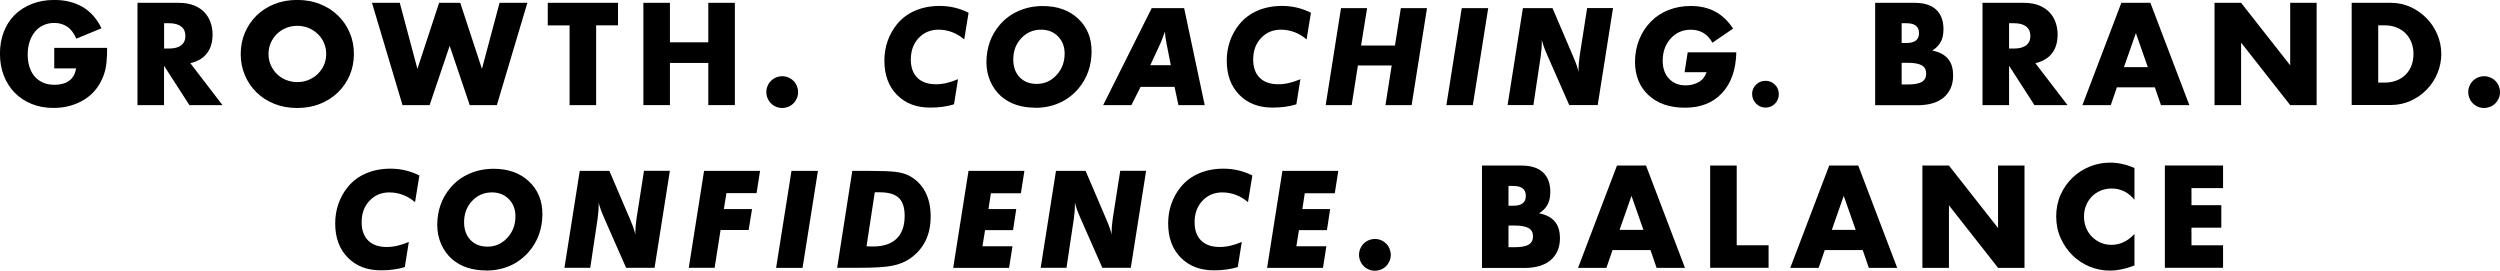
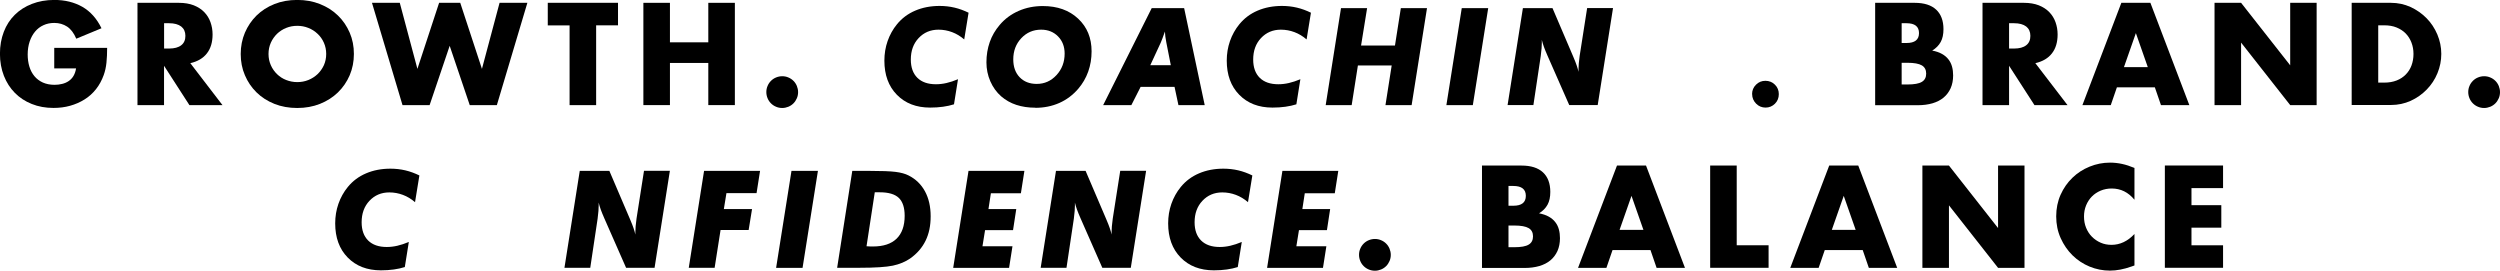
<svg xmlns="http://www.w3.org/2000/svg" id="Layer_2" data-name="Layer 2" viewBox="0 0 442.43 47.9">
  <defs>
    <style>      .cls-1 {        stroke-width: 0px;      }    </style>
  </defs>
  <g id="Layer_1-2" data-name="Layer 1">
    <g>
      <path class="cls-1" d="M9.62,8.47h9.34c0,.96-.04,1.83-.12,2.62s-.24,1.51-.48,2.18c-.34.94-.79,1.78-1.37,2.51-.58.73-1.25,1.34-2.03,1.82-.78.49-1.63.86-2.56,1.12s-1.9.38-2.93.38c-1.41,0-2.69-.23-3.85-.7-1.16-.46-2.16-1.12-2.99-1.96-.83-.84-1.48-1.85-1.94-3.02-.46-1.18-.7-2.48-.7-3.9s.23-2.7.68-3.88,1.1-2.18,1.94-3.01,1.85-1.48,3.04-1.94c1.18-.46,2.5-.7,3.96-.7,1.89,0,3.54.41,4.97,1.22,1.42.82,2.55,2.08,3.38,3.79l-4.46,1.85c-.42-.99-.96-1.7-1.62-2.14-.66-.43-1.42-.65-2.27-.65-.7,0-1.34.13-1.92.4-.58.26-1.07.64-1.48,1.13-.41.49-.73,1.08-.96,1.76-.23.69-.35,1.46-.35,2.3,0,.77.1,1.48.3,2.14s.5,1.22.9,1.7c.4.48.9.85,1.49,1.12.59.26,1.28.4,2.06.4.46,0,.91-.05,1.34-.16.43-.1.82-.27,1.16-.5.34-.23.63-.53.85-.9s.38-.82.46-1.34h-3.86v-3.65Z" />
      <path class="cls-1" d="M39.38,18.6h-5.86l-4.49-6.96v6.96h-4.7V.5h7.32c1.01,0,1.89.15,2.64.44.75.3,1.37.7,1.86,1.21.49.51.86,1.1,1.1,1.78s.37,1.39.37,2.16c0,1.38-.33,2.49-1,3.35-.66.86-1.64,1.44-2.94,1.74l5.69,7.42ZM29.04,8.59h.89c.93,0,1.64-.19,2.14-.58.5-.38.74-.94.74-1.66s-.25-1.27-.74-1.66c-.5-.38-1.21-.58-2.14-.58h-.89v4.46Z" />
      <path class="cls-1" d="M42.6,9.55c0-1.34.25-2.6.74-3.76.5-1.16,1.18-2.17,2.06-3.04.88-.86,1.93-1.54,3.16-2.03,1.22-.49,2.57-.73,4.04-.73s2.8.24,4.03.73c1.23.49,2.29,1.16,3.18,2.03.89.86,1.58,1.88,2.08,3.04.5,1.16.74,2.41.74,3.76s-.25,2.6-.74,3.76c-.5,1.16-1.19,2.17-2.08,3.04-.89.86-1.95,1.54-3.18,2.03-1.23.49-2.58.73-4.03.73s-2.82-.24-4.04-.73c-1.22-.49-2.28-1.16-3.16-2.03-.88-.86-1.57-1.88-2.06-3.04-.5-1.16-.74-2.41-.74-3.76ZM47.52,9.55c0,.72.14,1.38.41,1.99.27.61.64,1.14,1.1,1.58.46.45,1,.8,1.62,1.04s1.27.37,1.96.37,1.34-.12,1.96-.37c.62-.25,1.16-.6,1.63-1.04.47-.45.84-.98,1.12-1.58.27-.61.41-1.27.41-1.99s-.14-1.38-.41-1.99c-.27-.61-.64-1.14-1.12-1.58-.47-.45-1.02-.8-1.63-1.04-.62-.25-1.27-.37-1.96-.37s-1.34.12-1.96.37-1.16.6-1.62,1.04c-.46.45-.83.98-1.1,1.58-.27.61-.41,1.27-.41,1.99Z" />
      <path class="cls-1" d="M70.75.5l3.12,11.69,3.84-11.69h3.74l3.84,11.69,3.12-11.69h4.92l-5.4,18.1h-4.8l-3.55-10.49-3.55,10.49h-4.8L65.83.5h4.92Z" />
      <path class="cls-1" d="M105.5,4.49v14.11h-4.7V4.49h-3.86V.5h12.43v3.98h-3.86Z" />
      <path class="cls-1" d="M118.56,7.49h6.79V.5h4.7v18.1h-4.7v-7.46h-6.79v7.46h-4.7V.5h4.7v6.98Z" />
      <path class="cls-1" d="M135.62,16.3c0-.38.07-.75.22-1.09.14-.34.34-.64.6-.9s.56-.46.9-.6c.34-.14.71-.22,1.09-.22s.75.07,1.09.22c.34.14.64.34.9.6s.46.56.6.9c.14.34.22.71.22,1.09s-.07.75-.22,1.09-.34.64-.6.9-.56.46-.9.6c-.34.14-.71.22-1.09.22s-.75-.07-1.09-.22c-.34-.14-.64-.34-.9-.6s-.46-.56-.6-.9c-.14-.34-.22-.71-.22-1.09Z" />
      <path class="cls-1" d="M171.41,2.25l-.77,4.73c-.66-.57-1.37-1-2.14-1.29s-1.58-.44-2.41-.44c-1.42,0-2.59.5-3.52,1.49s-1.38,2.26-1.38,3.8c0,1.39.39,2.47,1.16,3.23s1.87,1.14,3.28,1.14c.61,0,1.24-.07,1.88-.22s1.32-.37,2.03-.67l-.71,4.44c-.59.19-1.23.33-1.94.43s-1.47.15-2.29.15c-2.45,0-4.4-.76-5.88-2.27s-2.21-3.53-2.21-6.04c0-1.21.19-2.37.57-3.46s.94-2.1,1.67-2.99c.86-1.05,1.93-1.85,3.22-2.4s2.72-.83,4.32-.83c.91,0,1.79.1,2.64.3s1.68.51,2.5.91Z" />
      <path class="cls-1" d="M183.21,19.06c-1.23,0-2.34-.17-3.35-.5s-1.9-.84-2.68-1.51c-.82-.72-1.46-1.61-1.92-2.66s-.69-2.18-.69-3.36c0-1.28.2-2.48.59-3.59s.98-2.12,1.76-3.03c.91-1.08,2.03-1.9,3.35-2.48s2.74-.86,4.28-.86c2.58,0,4.66.74,6.25,2.23s2.38,3.41,2.38,5.79c0,1.27-.2,2.47-.6,3.59s-.99,2.13-1.76,3.03c-.95,1.1-2.06,1.94-3.35,2.51s-2.71.86-4.27.86ZM184.26,5.25c-1.4,0-2.57.5-3.52,1.51s-1.42,2.26-1.42,3.75c0,1.32.38,2.38,1.13,3.16s1.76,1.18,3.02,1.18c1.38,0,2.54-.52,3.5-1.56s1.44-2.31,1.44-3.81c0-1.23-.39-2.25-1.17-3.04s-1.78-1.19-2.99-1.19Z" />
      <path class="cls-1" d="M195.23,18.6l8.59-17.16h5.74l3.64,17.16h-4.65l-.69-3.23h-6l-1.64,3.23h-4.99ZM203.58,11.54h3.62l-.79-4.01c-.08-.4-.14-.75-.18-1.07s-.06-.61-.07-.88c-.16.47-.31.88-.45,1.24s-.24.62-.32.79l-1.82,3.93Z" />
      <path class="cls-1" d="M232,2.25l-.77,4.73c-.66-.57-1.37-1-2.14-1.29s-1.58-.44-2.41-.44c-1.42,0-2.59.5-3.52,1.49s-1.38,2.26-1.38,3.8c0,1.39.39,2.47,1.16,3.23s1.87,1.14,3.28,1.14c.61,0,1.24-.07,1.88-.22s1.32-.37,2.03-.67l-.71,4.44c-.59.19-1.23.33-1.94.43s-1.47.15-2.29.15c-2.45,0-4.4-.76-5.88-2.27s-2.21-3.53-2.21-6.04c0-1.21.19-2.37.57-3.46s.94-2.1,1.67-2.99c.86-1.05,1.93-1.85,3.22-2.4s2.72-.83,4.32-.83c.91,0,1.79.1,2.64.3s1.68.51,2.5.91Z" />
      <path class="cls-1" d="M234.61,18.6l2.71-17.16h4.62l-1.07,6.62h6l1.04-6.62h4.63l-2.72,17.16h-4.63l1.1-7.01h-5.98l-1.1,7.01h-4.61Z" />
      <path class="cls-1" d="M255.97,18.6l2.72-17.16h4.68l-2.72,17.16h-4.68Z" />
      <path class="cls-1" d="M266.8,18.6l2.71-17.16h5.24l3.62,8.47c.03.07.08.19.15.36.4.93.68,1.74.83,2.44v-.43c0-.31.02-.66.05-1.04s.09-.84.16-1.38l1.32-8.43h4.58l-2.71,17.16h-5.04l-3.84-8.73c-.28-.63-.49-1.16-.64-1.57s-.27-.83-.37-1.24v.48c0,.31-.01.64-.04.99s-.08.81-.15,1.39l-1.3,8.68h-4.58Z" />
-       <path class="cls-1" d="M298.67,9.26h8.61c-.07,3.07-.91,5.46-2.52,7.2s-3.79,2.6-6.55,2.6-4.87-.74-6.46-2.21-2.4-3.46-2.4-5.94c0-1.37.25-2.67.74-3.9s1.2-2.31,2.12-3.24c.88-.88,1.91-1.54,3.11-2.01s2.5-.7,3.9-.7c1.64,0,3.07.33,4.3.98s2.29,1.66,3.19,3.02l-3.66,2.5c-.43-.77-.96-1.35-1.6-1.73s-1.38-.57-2.23-.57c-1.44,0-2.62.52-3.56,1.56s-1.41,2.35-1.41,3.94c0,1.31.37,2.37,1.11,3.16s1.72,1.19,2.94,1.19c.45,0,.88-.05,1.28-.16s.78-.26,1.12-.46c.3-.19.57-.42.79-.71s.39-.62.53-1h-3.9l.55-3.5Z" />
      <path class="cls-1" d="M310.07,16.65c0-.65.23-1.2.69-1.66s1.01-.69,1.67-.69,1.22.23,1.68.68.69,1.01.69,1.68-.23,1.24-.68,1.69-1.01.69-1.66.69-1.22-.23-1.68-.7-.7-1.03-.7-1.68Z" />
      <path class="cls-1" d="M331.84.5h7.01c1.66,0,2.93.4,3.79,1.2.86.8,1.3,1.95,1.3,3.46,0,.91-.16,1.67-.49,2.27-.33.6-.83,1.11-1.5,1.52.67.13,1.24.32,1.72.59.47.26.86.59,1.15.97.3.38.51.82.64,1.3s.19.99.19,1.54c0,.85-.15,1.6-.44,2.26-.3.66-.71,1.21-1.25,1.66s-1.19.78-1.96,1.01c-.77.22-1.63.34-2.59.34h-7.56V.5ZM336.54,7.61h.86c1.47,0,2.21-.58,2.21-1.75s-.74-1.75-2.21-1.75h-.86v3.5ZM336.54,14.95h1.03c1.18,0,2.03-.15,2.54-.46.51-.3.77-.79.77-1.46s-.26-1.16-.77-1.46c-.51-.3-1.36-.46-2.54-.46h-1.03v3.84Z" />
      <path class="cls-1" d="M365.9,18.6h-5.86l-4.49-6.96v6.96h-4.7V.5h7.32c1.01,0,1.89.15,2.64.44.75.3,1.37.7,1.86,1.21.49.51.86,1.1,1.1,1.78s.37,1.39.37,2.16c0,1.38-.33,2.49-1,3.35-.66.86-1.64,1.44-2.94,1.74l5.69,7.42ZM355.55,8.59h.89c.93,0,1.64-.19,2.14-.58.5-.38.74-.94.74-1.66s-.25-1.27-.74-1.66c-.5-.38-1.21-.58-2.14-.58h-.89v4.46Z" />
      <path class="cls-1" d="M381.35,15.46h-6.72l-1.08,3.14h-5.02l6.89-18.1h5.14l6.89,18.1h-5.02l-1.08-3.14ZM380.1,11.88l-2.11-6.02-2.11,6.02h4.22Z" />
      <path class="cls-1" d="M391.91,18.6V.5h4.7l8.69,11.06V.5h4.68v18.1h-4.68l-8.69-11.06v11.06h-4.7Z" />
      <path class="cls-1" d="M416.17.5h6.96c1.23,0,2.39.25,3.47.74,1.08.5,2.02,1.16,2.83,1.98s1.44,1.78,1.91,2.88c.46,1.1.7,2.24.7,3.44s-.23,2.32-.68,3.42-1.09,2.06-1.9,2.89c-.81.83-1.75,1.5-2.83,1.99s-2.24.74-3.49.74h-6.96V.5ZM420.88,14.62h1.08c.82,0,1.54-.13,2.18-.38s1.18-.61,1.62-1.06.78-.98,1.01-1.6c.23-.62.35-1.29.35-2.03s-.12-1.39-.36-2.02c-.24-.62-.58-1.16-1.02-1.61-.44-.45-.98-.8-1.62-1.06s-1.36-.38-2.16-.38h-1.08v10.13Z" />
      <path class="cls-1" d="M436.81,16.3c0-.38.07-.75.22-1.09.14-.34.34-.64.6-.9s.56-.46.9-.6c.34-.14.71-.22,1.09-.22s.75.07,1.09.22c.34.14.64.34.9.6s.46.56.6.9c.14.34.22.71.22,1.09s-.07.75-.22,1.09-.34.64-.6.9-.56.46-.9.6c-.34.14-.71.22-1.09.22s-.75-.07-1.09-.22c-.34-.14-.64-.34-.9-.6s-.46-.56-.6-.9c-.14-.34-.22-.71-.22-1.09Z" />
      <path class="cls-1" d="M74.22,31.05l-.77,4.73c-.66-.57-1.37-1-2.14-1.29s-1.58-.44-2.41-.44c-1.42,0-2.59.5-3.52,1.49s-1.38,2.26-1.38,3.8c0,1.39.39,2.47,1.16,3.23s1.87,1.14,3.28,1.14c.61,0,1.24-.07,1.88-.22s1.32-.37,2.03-.67l-.71,4.44c-.59.19-1.23.33-1.94.43s-1.47.15-2.29.15c-2.45,0-4.4-.76-5.88-2.27s-2.21-3.53-2.21-6.04c0-1.21.19-2.37.57-3.46s.94-2.1,1.67-2.99c.86-1.05,1.93-1.85,3.22-2.4s2.72-.83,4.32-.83c.91,0,1.79.1,2.64.3s1.68.51,2.5.91Z" />
-       <path class="cls-1" d="M86.02,47.86c-1.23,0-2.34-.17-3.35-.5s-1.9-.84-2.68-1.51c-.82-.72-1.46-1.61-1.92-2.66s-.69-2.18-.69-3.36c0-1.28.2-2.48.59-3.59s.98-2.12,1.76-3.03c.91-1.08,2.03-1.9,3.35-2.48s2.74-.86,4.28-.86c2.58,0,4.66.74,6.25,2.23s2.38,3.41,2.38,5.79c0,1.27-.2,2.47-.6,3.59s-.99,2.13-1.76,3.03c-.95,1.1-2.06,1.94-3.35,2.51s-2.71.86-4.27.86ZM87.07,34.05c-1.4,0-2.57.5-3.52,1.51s-1.42,2.26-1.42,3.75c0,1.32.38,2.38,1.13,3.16s1.76,1.18,3.02,1.18c1.38,0,2.54-.52,3.5-1.56s1.44-2.31,1.44-3.81c0-1.23-.39-2.25-1.17-3.04s-1.78-1.19-2.99-1.19Z" />
      <path class="cls-1" d="M99.89,47.4l2.71-17.16h5.24l3.62,8.47c.03.07.08.19.15.36.4.93.68,1.74.83,2.44v-.43c0-.31.02-.66.05-1.04s.09-.84.16-1.38l1.32-8.43h4.58l-2.71,17.16h-5.04l-3.84-8.73c-.28-.63-.49-1.16-.64-1.57s-.27-.83-.37-1.24v.48c0,.31-.01.64-.04.99s-.08.81-.15,1.39l-1.3,8.68h-4.58Z" />
      <path class="cls-1" d="M121.89,47.4l2.71-17.16h9.91l-.62,3.94h-5.33l-.46,2.82h4.99l-.6,3.7h-4.97l-1.05,6.69h-4.58Z" />
      <path class="cls-1" d="M137.35,47.4l2.72-17.16h4.68l-2.72,17.16h-4.68Z" />
      <path class="cls-1" d="M148.15,47.4l2.68-17.16h2.95c2.2,0,3.78.06,4.72.18s1.71.33,2.29.63c1.27.64,2.24,1.58,2.91,2.82s1,2.71,1,4.41-.3,3.09-.9,4.32-1.51,2.28-2.72,3.14c-.86.59-1.88,1.02-3.06,1.27s-3.15.38-5.92.38h-3.96ZM153.35,43.58c.32.02.56.04.71.04s.29,0,.43,0c1.84,0,3.23-.46,4.18-1.38s1.43-2.27,1.43-4.05c0-1.45-.35-2.51-1.04-3.17s-1.82-.99-3.38-.99h-.87l-1.46,9.55Z" />
      <path class="cls-1" d="M173.87,43.58h5.31l-.6,3.82h-9.89l2.71-17.16h9.89l-.62,3.96h-5.31l-.43,2.8h4.92l-.57,3.73h-4.95l-.46,2.85Z" />
      <path class="cls-1" d="M184.17,47.4l2.71-17.16h5.24l3.62,8.47c.03.07.08.19.15.36.4.93.68,1.74.83,2.44v-.43c0-.31.02-.66.05-1.04s.09-.84.16-1.38l1.32-8.43h4.58l-2.71,17.16h-5.04l-3.84-8.73c-.28-.63-.49-1.16-.64-1.57s-.27-.83-.37-1.24v.48c0,.31-.01.64-.04.99s-.08.81-.15,1.39l-1.3,8.68h-4.58Z" />
      <path class="cls-1" d="M221.63,31.05l-.77,4.73c-.66-.57-1.37-1-2.14-1.29s-1.58-.44-2.41-.44c-1.42,0-2.59.5-3.52,1.49s-1.38,2.26-1.38,3.8c0,1.39.39,2.47,1.16,3.23s1.87,1.14,3.28,1.14c.61,0,1.24-.07,1.88-.22s1.32-.37,2.03-.67l-.71,4.44c-.59.19-1.23.33-1.94.43s-1.47.15-2.29.15c-2.45,0-4.4-.76-5.88-2.27s-2.21-3.53-2.21-6.04c0-1.21.19-2.37.57-3.46s.94-2.1,1.67-2.99c.86-1.05,1.93-1.85,3.22-2.4s2.72-.83,4.32-.83c.91,0,1.79.1,2.64.3s1.68.51,2.5.91Z" />
      <path class="cls-1" d="M229.42,43.58h5.31l-.6,3.82h-9.89l2.71-17.16h9.89l-.62,3.96h-5.31l-.43,2.8h4.92l-.57,3.73h-4.95l-.46,2.85Z" />
      <path class="cls-1" d="M240.51,45.1c0-.38.07-.75.22-1.09.14-.34.34-.64.6-.9s.56-.46.9-.6c.34-.14.71-.22,1.09-.22s.75.07,1.09.22c.34.14.64.34.9.6s.46.56.6.9c.14.34.22.71.22,1.09s-.07.75-.22,1.09-.34.64-.6.9-.56.46-.9.6c-.34.14-.71.22-1.09.22s-.75-.07-1.09-.22c-.34-.14-.64-.34-.9-.6s-.46-.56-.6-.9c-.14-.34-.22-.71-.22-1.09Z" />
      <path class="cls-1" d="M262.26,29.3h7.01c1.66,0,2.93.4,3.79,1.2.86.8,1.3,1.95,1.3,3.46,0,.91-.16,1.67-.49,2.27-.33.6-.83,1.11-1.5,1.52.67.13,1.24.32,1.72.59.47.26.86.59,1.15.97.3.38.51.82.64,1.3s.19.99.19,1.54c0,.85-.15,1.6-.44,2.26-.3.66-.71,1.21-1.25,1.66s-1.19.78-1.96,1.01c-.77.22-1.63.34-2.59.34h-7.56v-18.1ZM266.96,36.41h.86c1.47,0,2.21-.58,2.21-1.75s-.74-1.75-2.21-1.75h-.86v3.5ZM266.96,43.75h1.03c1.18,0,2.03-.15,2.54-.46.51-.3.77-.79.77-1.46s-.26-1.16-.77-1.46c-.51-.3-1.36-.46-2.54-.46h-1.03v3.84Z" />
      <path class="cls-1" d="M292.09,44.26h-6.72l-1.08,3.14h-5.02l6.89-18.1h5.14l6.89,18.1h-5.02l-1.08-3.14ZM290.84,40.68l-2.11-6.02-2.11,6.02h4.22Z" />
      <path class="cls-1" d="M307.35,29.3v14.11h5.64v3.98h-10.34v-18.1h4.7Z" />
      <path class="cls-1" d="M329.65,44.26h-6.72l-1.08,3.14h-5.02l6.89-18.1h5.14l6.89,18.1h-5.02l-1.08-3.14ZM328.4,40.68l-2.11-6.02-2.11,6.02h4.22Z" />
      <path class="cls-1" d="M340.21,47.4v-18.1h4.7l8.69,11.06v-11.06h4.68v18.1h-4.68l-8.69-11.06v11.06h-4.7Z" />
      <path class="cls-1" d="M377.74,35.35c-1.09-1.33-2.43-1.99-4.03-1.99-.7,0-1.36.13-1.96.38-.6.26-1.12.6-1.55,1.04-.43.44-.77.96-1.02,1.57-.25.61-.37,1.26-.37,1.97s.12,1.38.37,1.99c.25.61.59,1.14,1.03,1.58.44.45.96.8,1.55,1.06.59.26,1.23.38,1.92.38,1.5,0,2.86-.64,4.06-1.92v5.57l-.48.17c-.72.26-1.39.44-2.02.56s-1.24.18-1.85.18c-1.25,0-2.44-.24-3.59-.71-1.14-.47-2.15-1.14-3.02-1.99-.87-.86-1.57-1.87-2.1-3.05s-.79-2.46-.79-3.85.26-2.67.78-3.83,1.22-2.16,2.09-3c.87-.84,1.88-1.5,3.04-1.97,1.15-.47,2.36-.71,3.62-.71.72,0,1.43.08,2.12.23.7.15,1.43.39,2.2.71v5.62Z" />
      <path class="cls-1" d="M393.42,33.29h-5.59v3.02h5.28v3.98h-5.28v3.12h5.59v3.98h-10.3v-18.1h10.3v3.98Z" />
    </g>
  </g>
</svg>